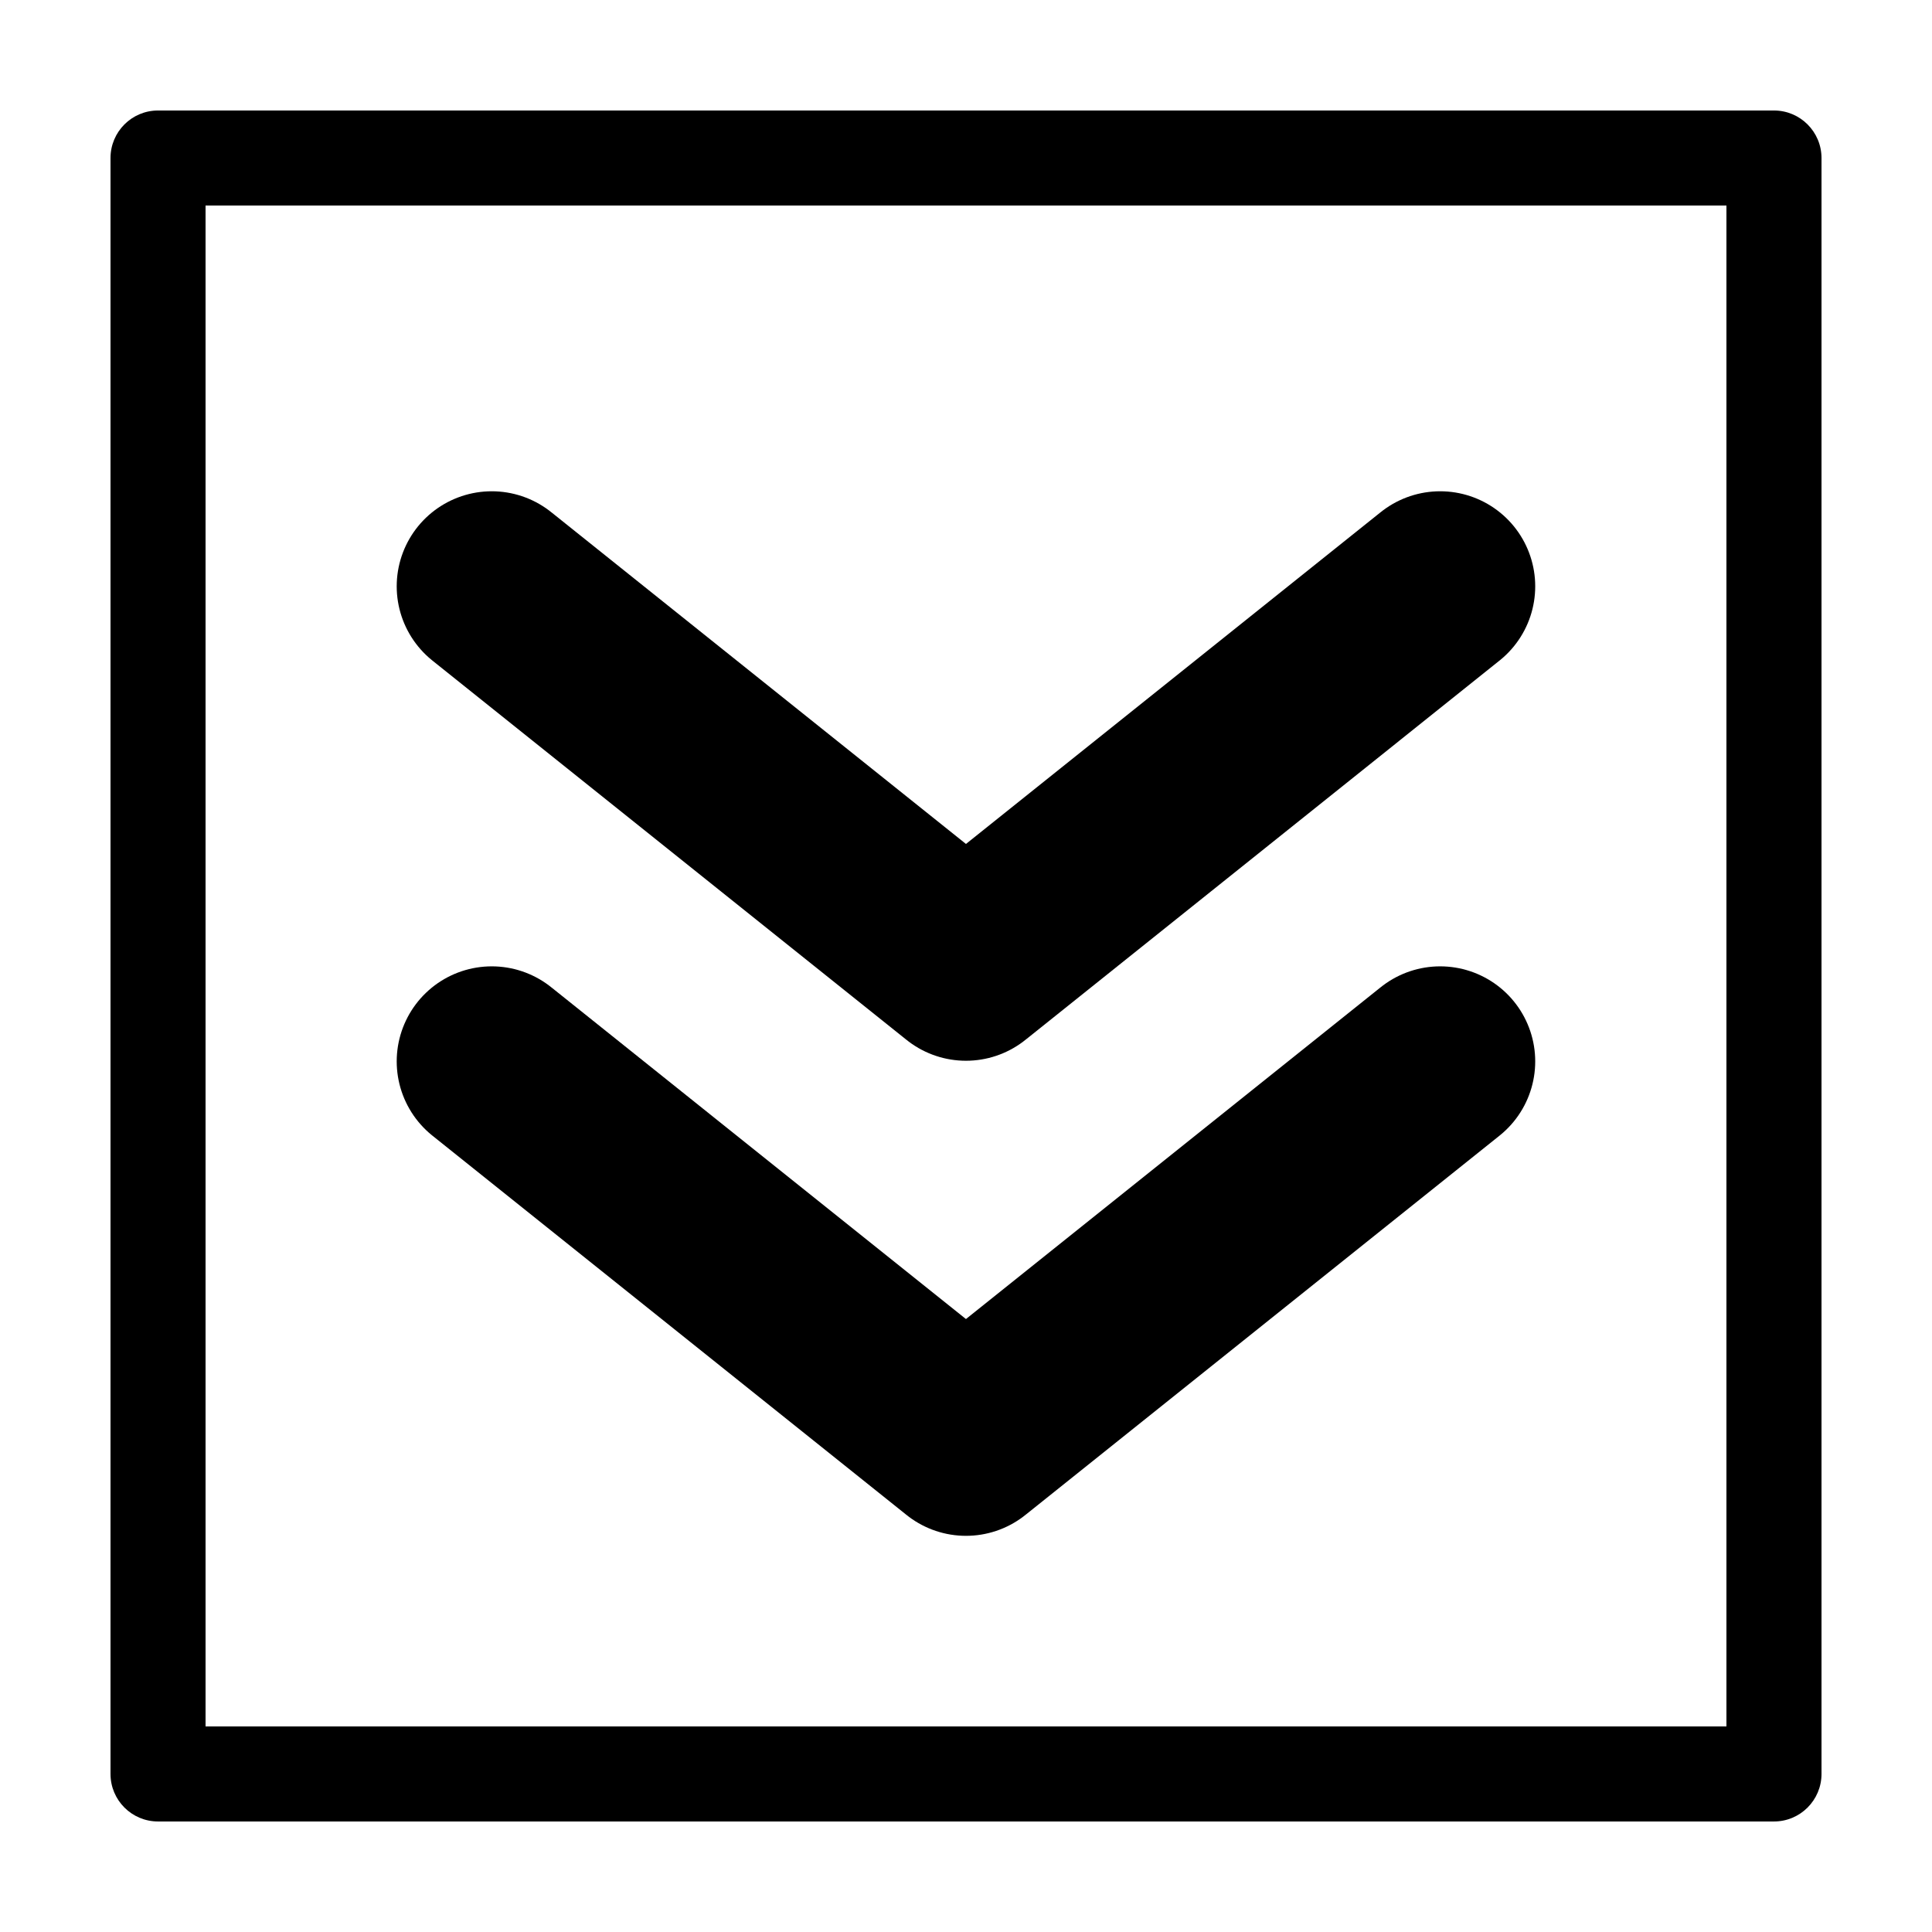
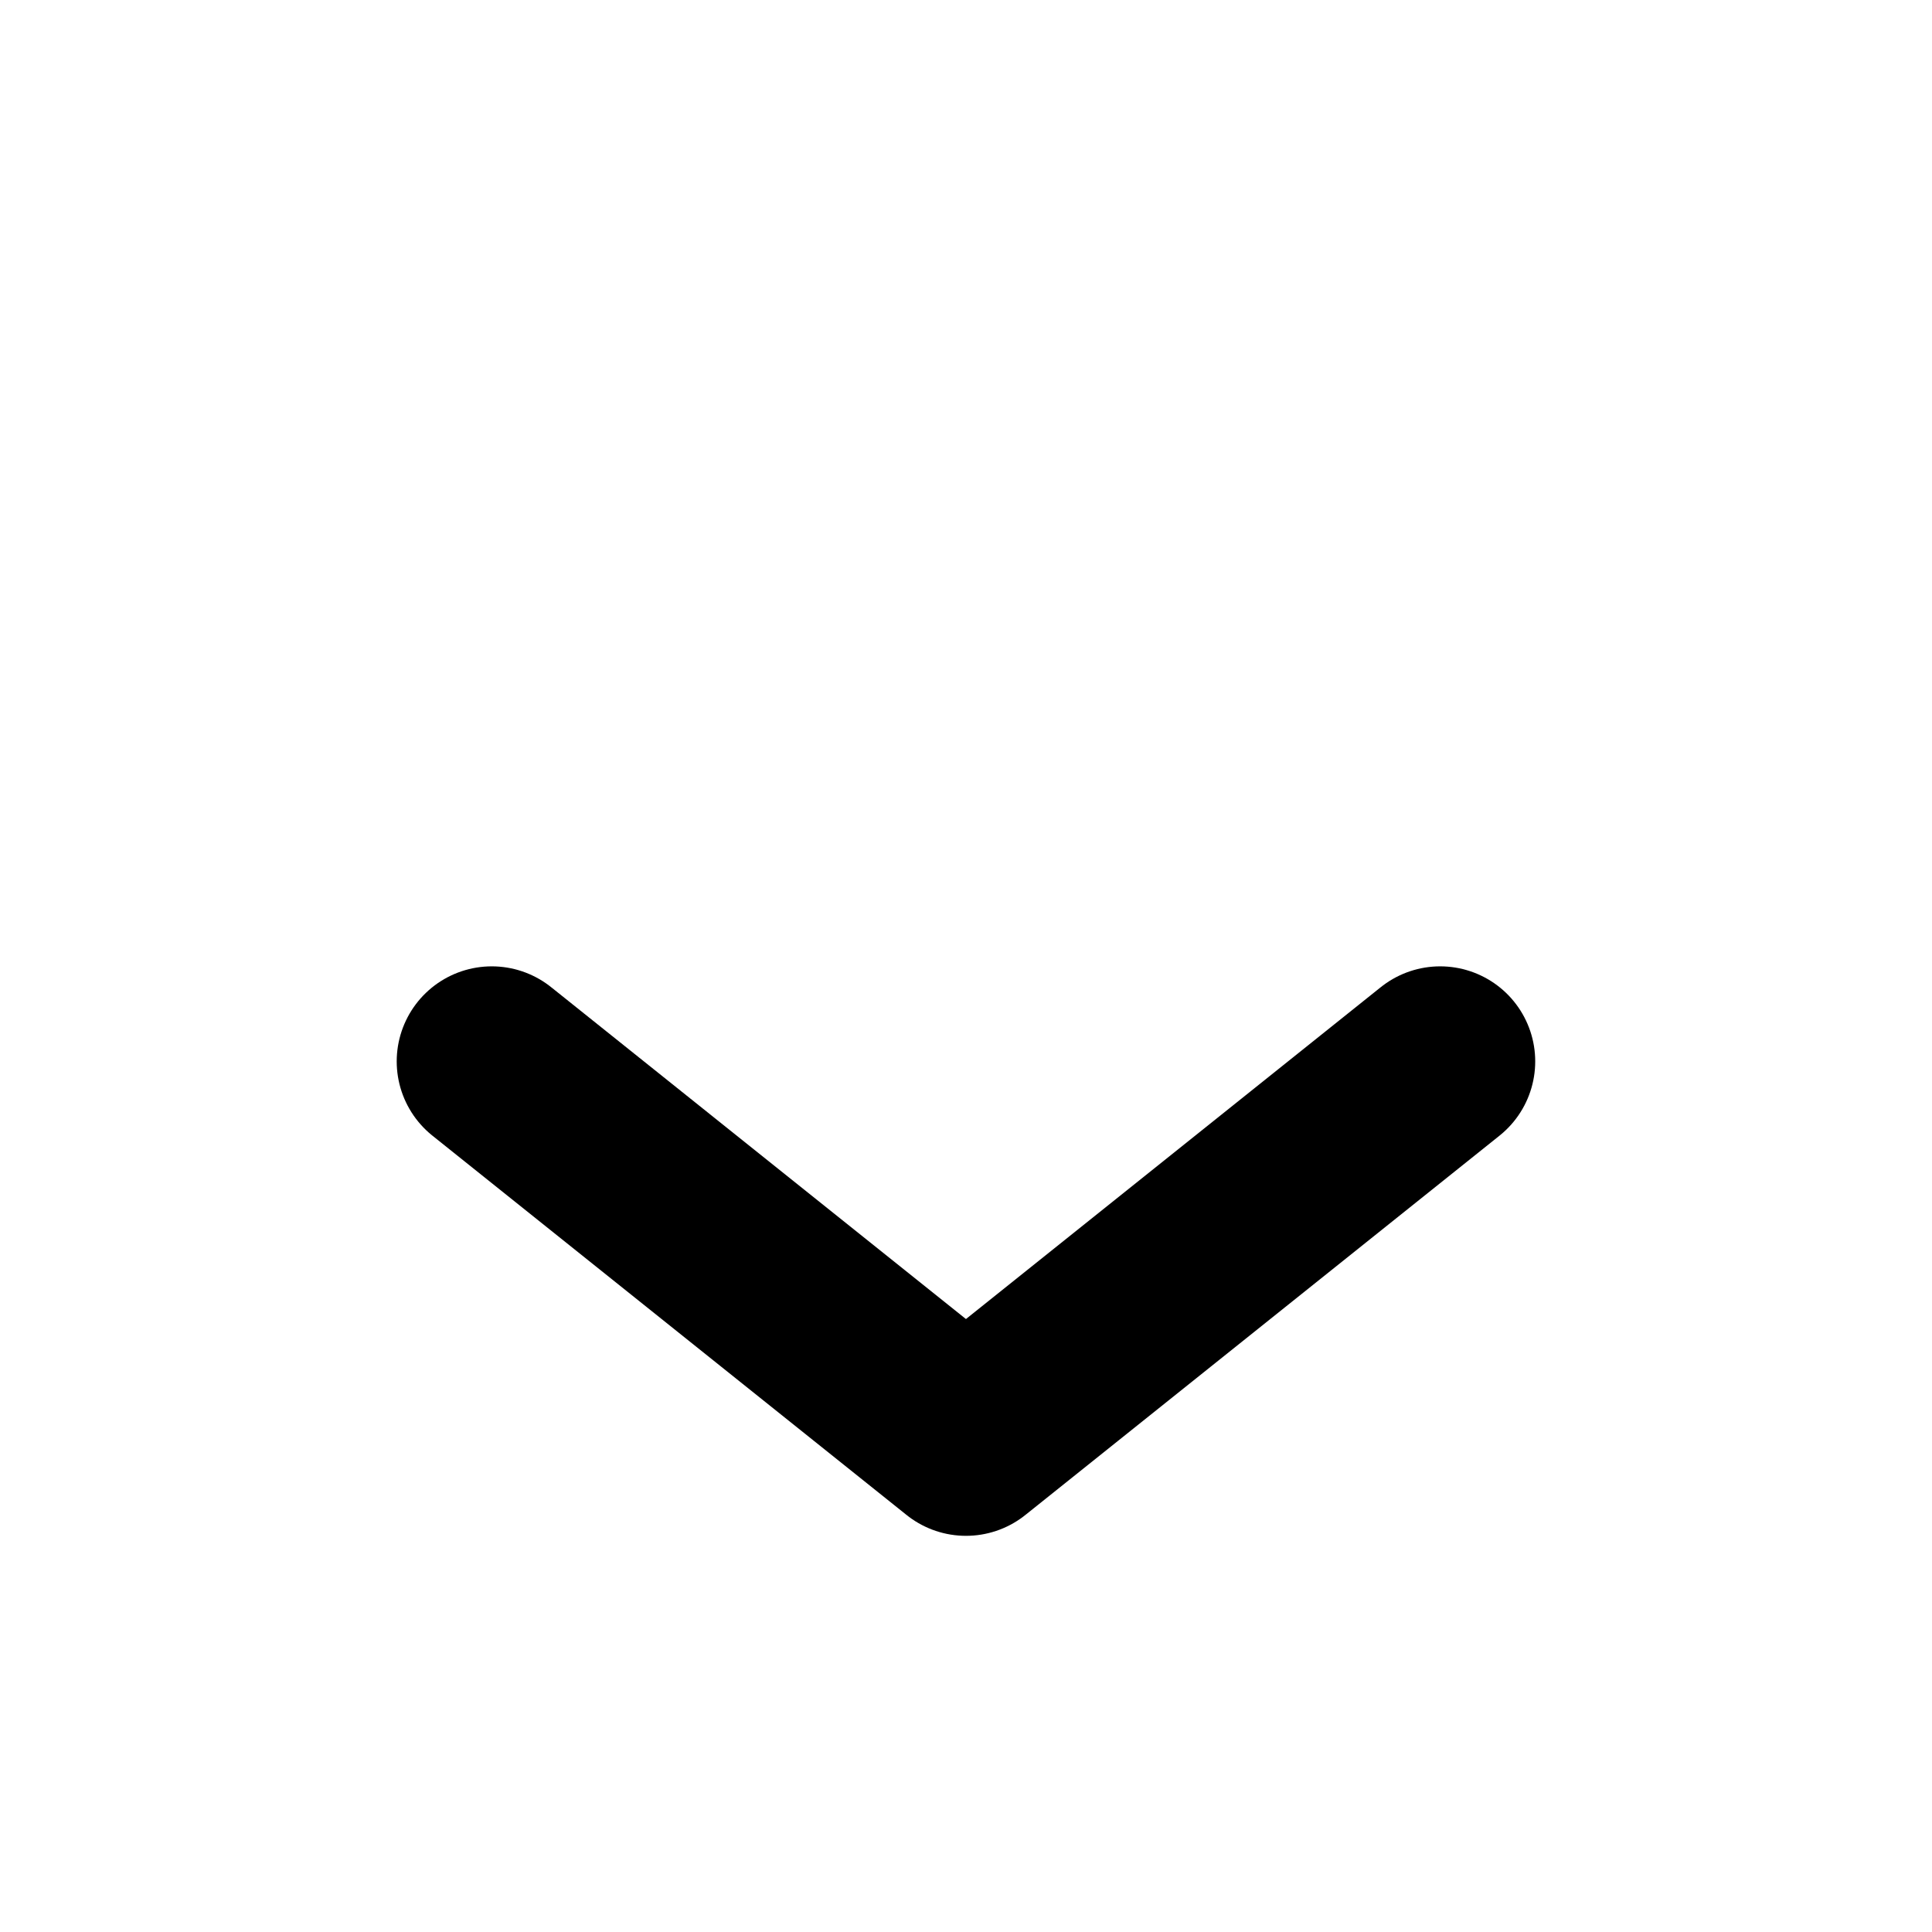
<svg xmlns="http://www.w3.org/2000/svg" width="800px" height="800px" version="1.1" viewBox="144 144 512 512">
  <path transform="matrix(5.038 0 0 5.038 148.09 -4650)" d="m25.056 1007.4 24.944 19.956 24.944-19.956" fill="none" stroke="#000000" stroke-linecap="round" stroke-linejoin="round" stroke-width="10" />
-   <path transform="matrix(5.038 0 0 5.038 148.09 -4650)" d="m25.056 982.41 24.944 19.956 24.944-19.956" fill="none" stroke="#000000" stroke-linecap="round" stroke-linejoin="round" stroke-width="10" />
-   <path d="m185.88 626.71c-6.957 0-12.594-5.641-12.594-12.594v-428.24c0-6.953 5.637-12.594 12.594-12.594h428.24c6.957 0 12.594 5.641 12.598 12.594v428.24c-0.004 6.953-5.641 12.594-12.598 12.594zm12.594-25.191h403.05v-403.05h-403.05z" />
</svg>